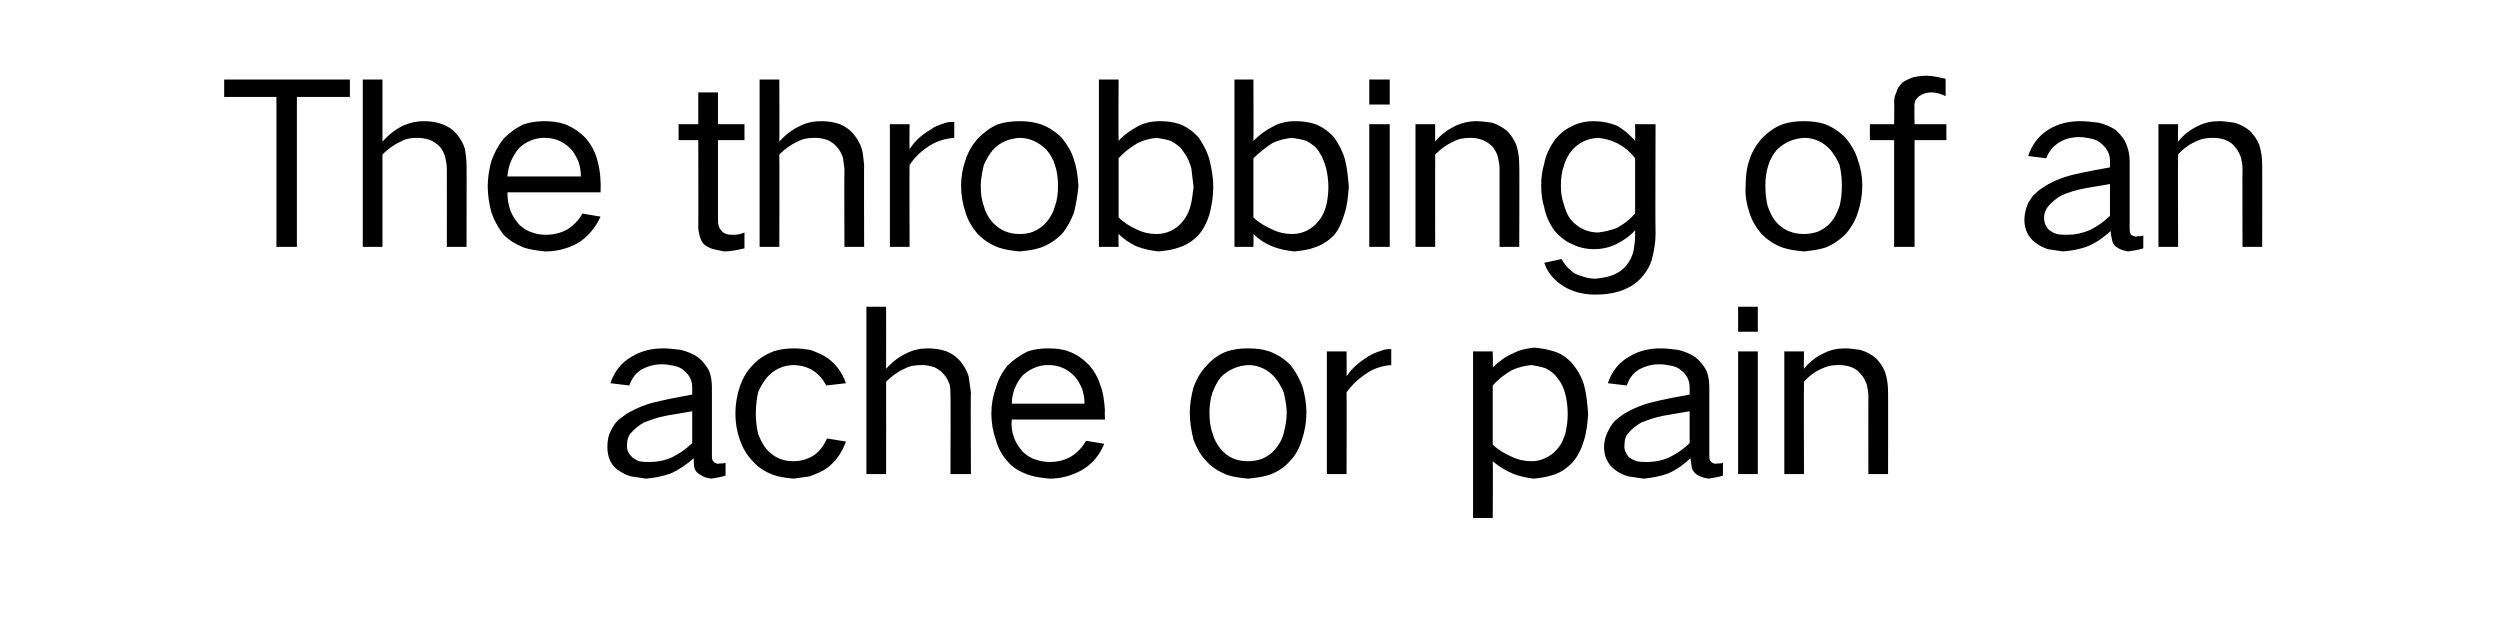
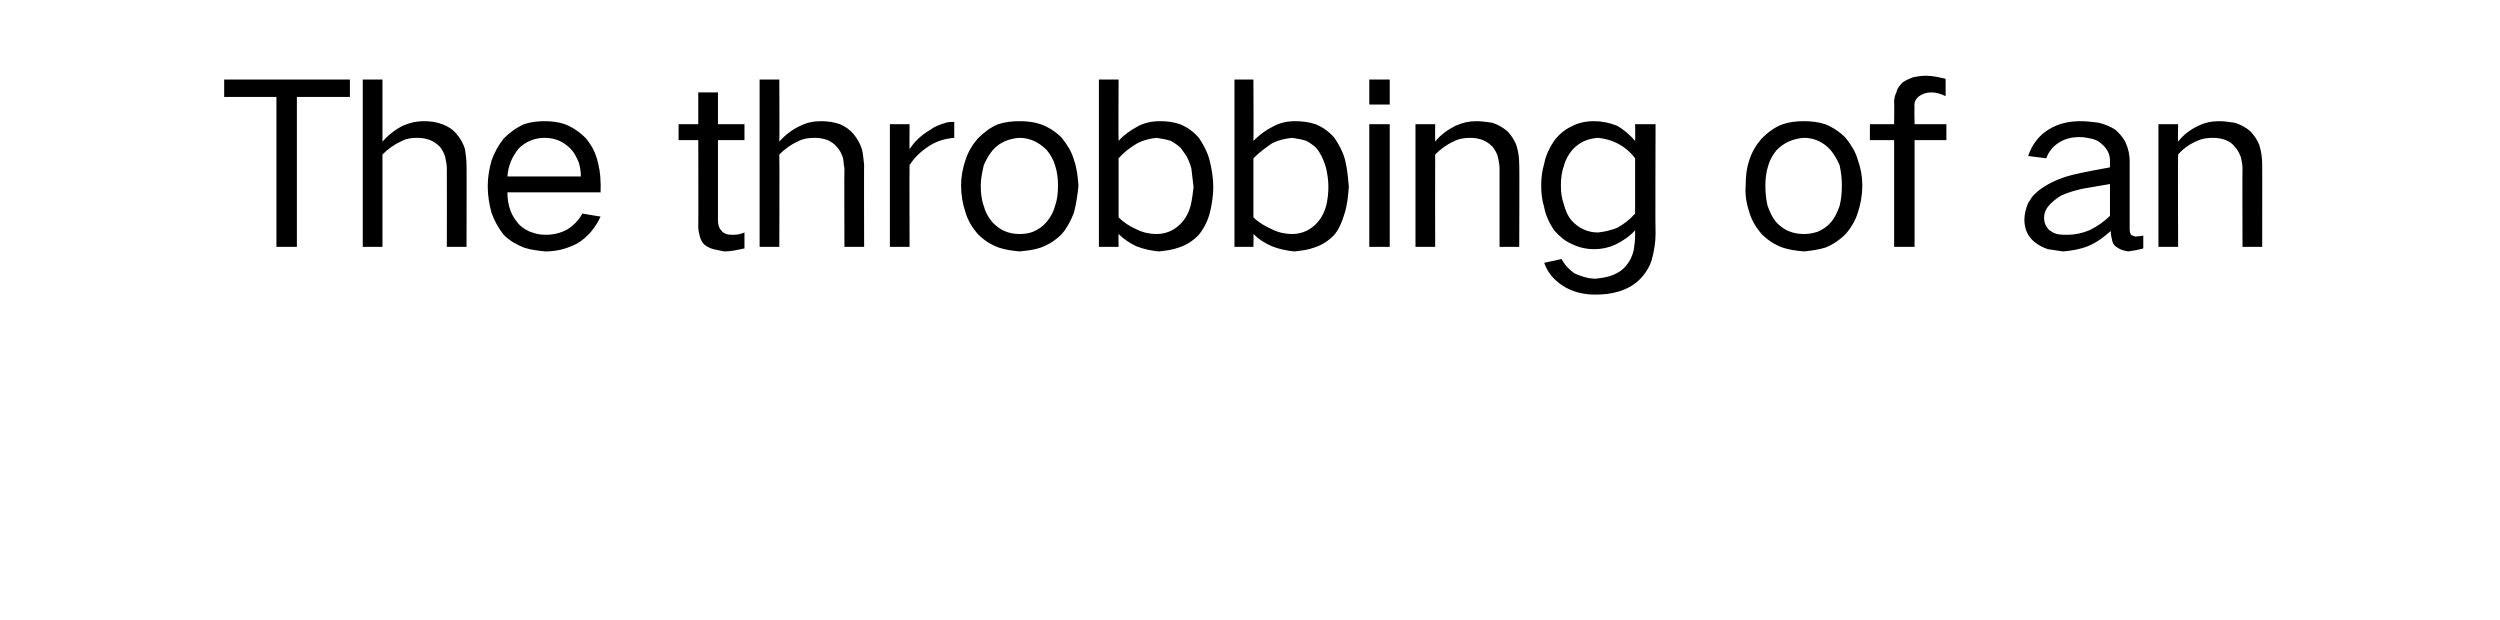
<svg xmlns="http://www.w3.org/2000/svg" version="1.1" width="330.1px" height="81.9px" viewBox="0 -6 330.1 81.9" style="top:-6px">
  <desc>The throbbing of an ache or pain</desc>
  <defs />
  <g id="Polygon40087">
-     <path d="M 80.7 50.8 C 80.3 51.5 80.2 52.3 80.2 53 C 80.2 54.3 80.6 55.3 81.5 56 C 82.1 56.4 82.6 56.7 83.3 56.9 C 83.9 57 84.6 57.1 85.3 57.2 C 86.4 57.1 87.5 56.9 88.6 56.5 C 89.7 56 90.7 55.3 91.6 54.5 C 91.6 54.9 91.6 55.4 91.7 55.8 C 91.8 56.2 92.1 56.5 92.5 56.7 C 92.9 57 93.3 57.1 93.9 57.2 C 94.5 57.1 95.2 57 95.8 56.8 C 95.8 56.8 95.8 55.1 95.8 55.1 C 95.6 55.2 95.3 55.2 95 55.2 C 94.8 55.3 94.6 55.2 94.4 55.1 C 94.3 55.1 94.2 54.9 94.1 54.8 C 94 54.6 94 54.4 94 54.2 C 94 54.2 94 45.2 94 45.2 C 94 44.4 93.9 43.6 93.6 42.9 C 93.2 42.2 92.8 41.7 92.2 41.2 C 91.5 40.7 90.7 40.4 89.9 40.2 C 89.1 40.1 88.3 40 87.6 40 C 86.1 40 84.7 40.3 83.4 41.1 C 82 41.9 81.1 43.1 80.6 44.6 C 80.6 44.6 83.1 44.9 83.1 44.9 C 83.4 44 83.9 43.3 84.7 42.8 C 85.6 42.3 86.5 42.1 87.4 42.1 C 88 42.1 88.5 42.2 89 42.3 C 89.5 42.4 90 42.6 90.4 43 C 91.1 43.6 91.4 44.3 91.4 45.2 C 91.4 45.2 91.4 46.1 91.4 46.1 C 89.8 46.4 88.1 46.7 86.5 47.1 C 85.2 47.4 84 47.9 82.8 48.6 C 82.4 48.9 81.9 49.2 81.5 49.6 C 81.2 49.9 80.9 50.4 80.7 50.8 C 80.7 50.8 80.7 50.8 80.7 50.8 Z M 83.5 54.4 C 83 53.9 82.7 53.4 82.8 52.7 C 82.8 52.2 82.9 51.7 83.2 51.3 C 83.7 50.7 84.3 50.2 85 49.8 C 86 49.4 86.9 49.1 87.9 48.9 C 89.1 48.7 90.3 48.5 91.4 48.3 C 91.4 48.3 91.4 52.5 91.4 52.5 C 90.6 53.3 89.7 53.9 88.7 54.4 C 87.8 54.8 86.8 55 85.8 55 C 85.3 55 84.9 55 84.4 54.9 C 84.1 54.8 83.8 54.6 83.5 54.4 C 83.5 54.4 83.5 54.4 83.5 54.4 Z M 97.7 45 C 97.3 46.2 97.1 47.4 97.1 48.6 C 97.1 49.8 97.3 51 97.7 52.1 C 98.1 53.2 98.6 54.1 99.4 54.9 C 100.1 55.7 101 56.3 102.1 56.7 C 102.9 57 103.8 57.1 104.8 57.2 C 105.5 57.1 106.2 57 106.9 56.9 C 107.7 56.6 108.5 56.3 109.2 55.8 C 110.4 54.9 111.2 53.7 111.7 52.3 C 111.7 52.3 109.2 51.9 109.2 51.9 C 108.8 52.8 108.3 53.5 107.5 54.1 C 106.7 54.6 105.8 54.9 104.8 54.9 C 103.3 54.9 102.2 54.4 101.2 53.3 C 100.7 52.7 100.4 52 100.1 51.3 C 99.9 50.4 99.8 49.5 99.8 48.6 C 99.8 47.7 99.9 46.7 100.1 45.8 C 100.4 45.1 100.8 44.4 101.3 43.8 C 102.2 42.8 103.4 42.2 104.9 42.2 C 106.8 42.3 108.2 43.2 109.1 44.9 C 109.1 44.9 111.7 44.6 111.7 44.6 C 111.2 43.2 110.4 42.1 109.3 41.3 C 108.6 40.8 107.8 40.5 107 40.2 C 106.3 40.1 105.6 40 104.9 40 C 103.9 40 103 40.1 102.1 40.4 C 101.1 40.8 100.1 41.4 99.4 42.2 C 98.6 43 98.1 43.9 97.7 45 C 97.7 45 97.7 45 97.7 45 Z M 114.4 34.5 L 114.4 56.6 L 117 56.6 C 117 56.6 117.02 44.43 117 44.4 C 117.7 43.7 118.5 43.1 119.4 42.7 C 120.1 42.3 120.9 42.2 121.7 42.2 C 122.3 42.2 122.8 42.3 123.4 42.5 C 123.8 42.7 124.3 43 124.6 43.4 C 125 43.8 125.2 44.3 125.4 44.8 C 125.5 45.3 125.5 45.8 125.5 46.2 C 125.54 46.23 125.5 56.6 125.5 56.6 L 128.2 56.6 C 128.2 56.6 128.15 45.75 128.2 45.8 C 128.1 45.1 128 44.4 127.9 43.7 C 127.7 43 127.3 42.3 126.8 41.7 C 126.3 41.1 125.7 40.7 125 40.4 C 124.2 40.1 123.3 40 122.5 40 C 121.5 40 120.6 40.2 119.8 40.6 C 118.7 41.1 117.8 41.8 117 42.7 C 117.02 42.69 117 34.5 117 34.5 L 114.4 34.5 Z M 131.5 45.2 C 131.1 46.3 130.9 47.4 130.9 48.6 C 130.9 49.8 131.1 51 131.5 52.1 C 131.8 53.2 132.3 54.1 133.1 55 C 133.8 55.8 134.7 56.3 135.8 56.7 C 136.7 57 137.6 57.1 138.6 57.2 C 140.1 57.2 141.5 56.8 142.8 56.1 C 144.2 55.3 145.2 54.1 145.8 52.6 C 145.8 52.6 143.4 52.2 143.4 52.2 C 142.9 53.1 142.2 53.8 141.4 54.3 C 140.5 54.8 139.6 55 138.6 55 C 138 55 137.4 54.9 136.8 54.7 C 136.1 54.5 135.5 54.1 135 53.6 C 134.5 53 134.1 52.4 133.9 51.8 C 133.6 51 133.5 50.2 133.6 49.4 C 133.55 49.38 145.9 49.4 145.9 49.4 C 145.9 49.4 145.85 48.15 145.9 48.2 C 145.8 47 145.7 45.9 145.3 44.9 C 145 43.9 144.5 43 143.8 42.2 C 143 41.4 142.2 40.8 141.1 40.4 C 140.3 40.1 139.4 40 138.4 40 C 137.5 40 136.6 40.1 135.7 40.4 C 134.7 40.9 133.8 41.5 133 42.3 C 132.3 43.2 131.8 44.1 131.5 45.2 C 131.5 45.2 131.5 45.2 131.5 45.2 Z M 133.6 47.3 C 133.6 45.9 134.1 44.7 135 43.6 C 136 42.7 137.1 42.2 138.4 42.2 C 139.8 42.2 140.9 42.7 141.8 43.6 C 142.3 44.1 142.6 44.7 142.9 45.4 C 143.1 46 143.2 46.7 143.2 47.3 C 143.2 47.3 133.6 47.3 133.6 47.3 Z M 157.6 45.1 C 157.3 46.2 157.1 47.4 157.1 48.5 C 157.1 49.7 157.3 50.9 157.6 52.1 C 158 53.1 158.5 54.1 159.3 54.9 C 160 55.7 161 56.3 162 56.7 C 162.9 57 163.8 57.1 164.8 57.2 C 165.7 57.1 166.7 57 167.6 56.7 C 168.7 56.3 169.6 55.7 170.3 54.9 C 171.1 54.1 171.6 53.1 171.9 52.1 C 172.3 50.9 172.5 49.7 172.5 48.5 C 172.5 47.3 172.3 46.2 172 45.1 C 171.6 44 171.1 43.1 170.4 42.2 C 169.6 41.4 168.7 40.8 167.6 40.4 C 166.7 40.1 165.8 40 164.8 40 C 163.8 40 162.9 40.1 162 40.4 C 160.9 40.8 160 41.5 159.3 42.3 C 158.5 43.1 158 44.1 157.6 45.1 C 157.6 45.1 157.6 45.1 157.6 45.1 Z M 160.1 51.2 C 159.8 50.4 159.7 49.5 159.7 48.5 C 159.7 47.6 159.8 46.7 160.1 45.8 C 160.4 45.1 160.7 44.4 161.2 43.8 C 162.2 42.8 163.4 42.3 164.8 42.2 C 166.2 42.2 167.4 42.8 168.3 43.8 C 168.8 44.4 169.2 45.1 169.5 45.8 C 169.7 46.7 169.9 47.6 169.9 48.5 C 169.9 49.5 169.7 50.4 169.5 51.2 C 169.3 52 168.9 52.7 168.4 53.3 C 167.9 53.9 167.3 54.3 166.6 54.6 C 166 54.8 165.4 54.9 164.8 54.9 C 163.3 54.9 162.1 54.4 161.2 53.3 C 160.7 52.7 160.3 52 160.1 51.2 C 160.1 51.2 160.1 51.2 160.1 51.2 Z M 175.2 40.4 L 175.2 56.6 L 177.8 56.6 C 177.8 56.6 177.83 45.78 177.8 45.8 C 178.6 44.7 179.5 43.9 180.6 43.2 C 181.5 42.6 182.6 42.3 183.7 42.2 C 183.7 42.2 183.7 40.1 183.7 40.1 C 183.3 40.1 182.8 40.1 182.4 40.3 C 181.8 40.5 181.2 40.7 180.6 41.1 C 179.5 41.8 178.5 42.6 177.8 43.7 C 177.83 43.71 177.8 40.4 177.8 40.4 L 175.2 40.4 Z M 194.5 40.4 L 194.5 62.4 L 197.1 62.4 C 197.1 62.4 197.15 54.9 197.1 54.9 C 197.9 55.6 198.9 56.2 199.9 56.6 C 200.7 56.9 201.6 57.1 202.5 57.2 C 203.4 57.1 204.2 57 205.1 56.7 C 206.1 56.4 206.9 55.8 207.6 55.1 C 208.3 54.3 208.8 53.3 209.1 52.3 C 209.5 51.1 209.6 49.9 209.7 48.7 C 209.6 47.4 209.5 46.2 209.2 45 C 208.9 43.9 208.4 43 207.7 42.1 C 207 41.3 206.2 40.7 205.2 40.4 C 204.3 40.1 203.5 40 202.6 39.9 C 201.6 40 200.6 40.2 199.7 40.7 C 198.7 41.1 197.9 41.8 197.1 42.5 C 197.15 42.54 197.1 40.4 197.1 40.4 L 194.5 40.4 Z M 199.6 42.9 C 200.4 42.5 201.3 42.3 202.2 42.2 C 202.8 42.3 203.4 42.4 204 42.6 C 204.7 42.9 205.3 43.4 205.7 44 C 206.2 44.6 206.5 45.3 206.7 46.1 C 206.9 46.9 207 47.8 207 48.7 C 207 49.5 206.9 50.3 206.7 51.2 C 206.5 51.9 206.2 52.6 205.7 53.2 C 205.2 53.8 204.7 54.2 204 54.5 C 203.4 54.8 202.8 54.9 202.2 54.9 C 201.3 54.9 200.4 54.7 199.6 54.3 C 198.7 53.9 197.8 53.4 197.1 52.7 C 197.1 52.7 197.1 44.9 197.1 44.9 C 197.8 44.1 198.7 43.4 199.6 42.9 C 199.6 42.9 199.6 42.9 199.6 42.9 Z M 212.4 50.8 C 212 51.5 211.8 52.3 211.8 53 C 211.8 54.3 212.3 55.3 213.2 56 C 213.7 56.4 214.3 56.7 215 56.9 C 215.6 57 216.3 57.1 217 57.2 C 218.1 57.1 219.2 56.9 220.3 56.5 C 221.4 56 222.4 55.3 223.2 54.5 C 223.3 54.9 223.3 55.4 223.4 55.8 C 223.5 56.2 223.8 56.5 224.1 56.7 C 224.6 57 225 57.1 225.6 57.2 C 226.2 57.1 226.9 57 227.5 56.8 C 227.5 56.8 227.5 55.1 227.5 55.1 C 227.3 55.2 227 55.2 226.7 55.2 C 226.5 55.3 226.3 55.2 226.1 55.1 C 226 55.1 225.9 54.9 225.8 54.8 C 225.7 54.6 225.7 54.4 225.7 54.2 C 225.7 54.2 225.7 45.2 225.7 45.2 C 225.7 44.4 225.6 43.6 225.3 42.9 C 224.9 42.2 224.5 41.7 223.9 41.2 C 223.2 40.7 222.4 40.4 221.6 40.2 C 220.8 40.1 220 40 219.3 40 C 217.8 40 216.4 40.3 215.1 41.1 C 213.7 41.9 212.8 43.1 212.3 44.6 C 212.3 44.6 214.8 44.9 214.8 44.9 C 215.1 44 215.6 43.3 216.4 42.8 C 217.3 42.3 218.2 42.1 219.1 42.1 C 219.7 42.1 220.2 42.2 220.7 42.3 C 221.2 42.4 221.7 42.6 222.1 43 C 222.8 43.6 223.1 44.3 223.1 45.2 C 223.1 45.2 223.1 46.1 223.1 46.1 C 221.4 46.4 219.8 46.7 218.2 47.1 C 216.9 47.4 215.7 47.9 214.5 48.6 C 214.1 48.9 213.6 49.2 213.2 49.6 C 212.9 49.9 212.6 50.4 212.4 50.8 C 212.4 50.8 212.4 50.8 212.4 50.8 Z M 215.1 54.4 C 214.7 53.9 214.4 53.4 214.5 52.7 C 214.5 52.2 214.6 51.7 214.9 51.3 C 215.4 50.7 216 50.2 216.7 49.8 C 217.7 49.4 218.6 49.1 219.6 48.9 C 220.8 48.7 221.9 48.5 223.1 48.3 C 223.1 48.3 223.1 52.5 223.1 52.5 C 222.3 53.3 221.4 53.9 220.4 54.4 C 219.5 54.8 218.5 55 217.5 55 C 217 55 216.6 55 216.1 54.9 C 215.8 54.8 215.4 54.6 215.1 54.4 C 215.1 54.4 215.1 54.4 215.1 54.4 Z M 229.5 40.4 L 229.5 56.6 L 232.1 56.6 L 232.1 40.4 L 229.5 40.4 Z M 229.5 34.5 L 229.5 37.8 L 232.1 37.8 L 232.1 34.5 L 229.5 34.5 Z M 235.6 40.4 L 235.6 56.6 L 238.2 56.6 C 238.2 56.6 238.16 44.43 238.2 44.4 C 238.8 43.7 239.6 43.1 240.5 42.7 C 241.3 42.3 242 42.2 242.8 42.2 C 243.4 42.2 244 42.3 244.5 42.5 C 245 42.7 245.4 43 245.7 43.4 C 246.1 43.8 246.3 44.3 246.5 44.8 C 246.6 45.3 246.7 45.8 246.7 46.2 C 246.68 46.23 246.7 56.6 246.7 56.6 L 249.3 56.6 C 249.3 56.6 249.32 45.75 249.3 45.8 C 249.3 44.9 249.2 44 248.9 43.1 C 248.6 42.4 248.2 41.8 247.7 41.3 C 247.1 40.8 246.4 40.4 245.6 40.2 C 244.9 40.1 244.3 40 243.6 40 C 242.6 40 241.7 40.2 240.9 40.6 C 239.8 41.1 238.9 41.8 238.2 42.7 C 238.16 42.69 238.2 40.4 238.2 40.4 L 235.6 40.4 Z " stroke="none" fill="#000000" />
-   </g>
+     </g>
  <g id="Polygon40086">
    <path d="M 29.6 4.5 L 29.6 6.8 L 36.5 6.8 L 36.5 26.6 L 39.2 26.6 L 39.2 6.8 L 46.2 6.8 L 46.2 4.5 L 29.6 4.5 Z M 47.9 4.5 L 47.9 26.6 L 50.5 26.6 C 50.5 26.6 50.5 14.43 50.5 14.4 C 51.2 13.7 52 13.1 52.9 12.7 C 53.6 12.3 54.3 12.2 55.1 12.2 C 55.7 12.2 56.3 12.3 56.8 12.5 C 57.3 12.7 57.7 13 58.1 13.4 C 58.4 13.8 58.7 14.3 58.8 14.8 C 58.9 15.3 59 15.8 59 16.2 C 59.02 16.23 59 26.6 59 26.6 L 61.6 26.6 C 61.6 26.6 61.63 15.75 61.6 15.8 C 61.6 15.1 61.5 14.4 61.4 13.7 C 61.2 13 60.8 12.3 60.3 11.7 C 59.8 11.1 59.2 10.7 58.4 10.4 C 57.6 10.1 56.8 10 55.9 10 C 55 10 54.1 10.2 53.2 10.6 C 52.2 11.1 51.3 11.8 50.5 12.7 C 50.5 12.69 50.5 4.5 50.5 4.5 L 47.9 4.5 Z M 64.9 15.2 C 64.6 16.3 64.4 17.4 64.4 18.6 C 64.4 19.8 64.6 21 64.9 22.1 C 65.3 23.2 65.8 24.1 66.5 25 C 67.3 25.8 68.2 26.3 69.2 26.7 C 70.1 27 71.1 27.1 72 27.2 C 73.6 27.2 75 26.8 76.3 26.1 C 77.6 25.3 78.6 24.1 79.3 22.6 C 79.3 22.6 76.9 22.2 76.9 22.2 C 76.4 23.1 75.7 23.8 74.9 24.3 C 74 24.8 73 25 72.1 25 C 71.4 25 70.8 24.9 70.3 24.7 C 69.6 24.5 69 24.1 68.5 23.6 C 68 23 67.6 22.4 67.4 21.8 C 67.1 21 67 20.2 67 19.4 C 67.03 19.38 79.3 19.4 79.3 19.4 C 79.3 19.4 79.33 18.15 79.3 18.2 C 79.3 17 79.1 15.9 78.8 14.9 C 78.5 13.9 78 13 77.3 12.2 C 76.5 11.4 75.6 10.8 74.6 10.4 C 73.7 10.1 72.8 10 71.9 10 C 71 10 70.1 10.1 69.2 10.4 C 68.1 10.9 67.3 11.5 66.5 12.3 C 65.8 13.2 65.3 14.1 64.9 15.2 C 64.9 15.2 64.9 15.2 64.9 15.2 Z M 67 17.3 C 67.1 15.9 67.6 14.7 68.5 13.6 C 69.4 12.7 70.6 12.2 71.9 12.2 C 73.3 12.2 74.4 12.7 75.3 13.6 C 75.8 14.1 76.1 14.7 76.4 15.4 C 76.6 16 76.7 16.7 76.7 17.3 C 76.7 17.3 67 17.3 67 17.3 Z M 89.6 10.4 L 89.6 12.5 L 92.2 12.5 C 92.2 12.5 92.23 23.97 92.2 24 C 92.2 24.4 92.3 24.8 92.4 25.2 C 92.5 25.6 92.7 26 93 26.3 C 93.4 26.6 93.8 26.8 94.2 26.9 C 94.7 27 95.1 27.1 95.6 27.2 C 96.5 27.2 97.4 27 98.3 26.8 C 98.3 26.8 98.3 24.7 98.3 24.7 C 97.8 24.9 97.4 25 96.9 25 C 96.5 25 96.2 25 95.9 24.9 C 95.7 24.8 95.4 24.7 95.3 24.5 C 94.9 24.1 94.8 23.6 94.8 23.1 C 94.81 23.1 94.8 12.5 94.8 12.5 L 98.3 12.5 L 98.3 10.4 L 94.8 10.4 L 94.8 6.2 L 92.2 6.2 L 92.2 10.4 L 89.6 10.4 Z M 100.3 4.5 L 100.3 26.6 L 102.9 26.6 C 102.9 26.6 102.94 14.43 102.9 14.4 C 103.6 13.7 104.4 13.1 105.3 12.7 C 106 12.3 106.8 12.2 107.6 12.2 C 108.2 12.2 108.7 12.3 109.3 12.5 C 109.7 12.7 110.2 13 110.5 13.4 C 110.9 13.8 111.1 14.3 111.3 14.8 C 111.4 15.3 111.4 15.8 111.5 16.2 C 111.46 16.23 111.5 26.6 111.5 26.6 L 114.1 26.6 C 114.1 26.6 114.07 15.75 114.1 15.8 C 114 15.1 114 14.4 113.8 13.7 C 113.6 13 113.2 12.3 112.7 11.7 C 112.2 11.1 111.6 10.7 110.9 10.4 C 110.1 10.1 109.2 10 108.4 10 C 107.4 10 106.5 10.2 105.7 10.6 C 104.6 11.1 103.7 11.8 102.9 12.7 C 102.94 12.69 102.9 4.5 102.9 4.5 L 100.3 4.5 Z M 117.5 10.4 L 117.5 26.6 L 120.1 26.6 C 120.1 26.6 120.07 15.78 120.1 15.8 C 120.8 14.7 121.7 13.9 122.8 13.2 C 123.8 12.6 124.8 12.3 126 12.2 C 126 12.2 126 10.1 126 10.1 C 125.5 10.1 125.1 10.1 124.6 10.3 C 124 10.5 123.4 10.7 122.9 11.1 C 121.7 11.8 120.8 12.6 120.1 13.7 C 120.07 13.71 120.1 10.4 120.1 10.4 L 117.5 10.4 Z M 127.5 15.1 C 127.1 16.2 126.9 17.4 126.9 18.5 C 126.9 19.7 127.1 20.9 127.5 22.1 C 127.8 23.1 128.4 24.1 129.1 24.9 C 129.9 25.7 130.8 26.3 131.9 26.7 C 132.8 27 133.7 27.1 134.6 27.2 C 135.6 27.1 136.5 27 137.4 26.7 C 138.5 26.3 139.4 25.7 140.2 24.9 C 140.9 24.1 141.4 23.1 141.8 22.1 C 142.1 20.9 142.3 19.7 142.4 18.5 C 142.3 17.3 142.2 16.2 141.8 15.1 C 141.5 14 140.9 13.1 140.2 12.2 C 139.4 11.4 138.5 10.8 137.4 10.4 C 136.5 10.1 135.6 10 134.6 10 C 133.7 10 132.7 10.1 131.8 10.4 C 130.8 10.8 129.9 11.5 129.1 12.3 C 128.4 13.1 127.8 14.1 127.5 15.1 C 127.5 15.1 127.5 15.1 127.5 15.1 Z M 129.9 21.2 C 129.6 20.4 129.5 19.5 129.5 18.5 C 129.5 17.6 129.7 16.7 129.9 15.8 C 130.2 15.1 130.6 14.4 131.1 13.8 C 132 12.8 133.2 12.3 134.6 12.2 C 136 12.2 137.2 12.8 138.2 13.8 C 138.7 14.4 139.1 15.1 139.3 15.8 C 139.6 16.7 139.7 17.6 139.7 18.5 C 139.7 19.5 139.6 20.4 139.3 21.2 C 139.1 22 138.7 22.7 138.2 23.3 C 137.7 23.9 137.1 24.3 136.4 24.6 C 135.9 24.8 135.3 24.9 134.6 24.9 C 133.2 24.9 132 24.4 131 23.3 C 130.5 22.7 130.1 22 129.9 21.2 C 129.9 21.2 129.9 21.2 129.9 21.2 Z M 145.1 4.5 L 145.1 26.6 L 147.7 26.6 C 147.7 26.6 147.66 24.93 147.7 24.9 C 148.4 25.6 149.2 26.1 150 26.5 C 151 26.9 152 27.1 153 27.2 C 153.9 27.1 154.8 27 155.6 26.7 C 156.6 26.4 157.5 25.8 158.2 25.1 C 158.9 24.3 159.4 23.3 159.7 22.3 C 160 21.1 160.2 19.9 160.2 18.7 C 160.2 17.5 160 16.3 159.7 15.1 C 159.4 14 158.9 13.1 158.3 12.2 C 157.6 11.4 156.8 10.8 155.8 10.4 C 154.9 10.1 154.1 10 153.2 10 C 152.1 10 151.1 10.2 150.2 10.7 C 149.3 11.2 148.4 11.8 147.7 12.6 C 147.66 12.6 147.7 4.5 147.7 4.5 L 145.1 4.5 Z M 150.2 12.9 C 151 12.5 151.8 12.3 152.7 12.2 C 153.3 12.3 154 12.4 154.6 12.6 C 155.3 13 155.9 13.4 156.3 14.1 C 156.8 14.7 157.1 15.5 157.3 16.2 C 157.4 17.1 157.5 17.9 157.6 18.7 C 157.5 19.5 157.4 20.4 157.2 21.2 C 157 21.9 156.7 22.6 156.2 23.2 C 155.3 24.3 154.1 24.9 152.7 24.9 C 151.8 24.9 150.9 24.7 150.1 24.3 C 149.2 23.9 148.4 23.4 147.7 22.7 C 147.7 22.7 147.7 14.9 147.7 14.9 C 148.4 14.1 149.2 13.5 150.2 12.9 C 150.2 12.9 150.2 12.9 150.2 12.9 Z M 163 4.5 L 163 26.6 L 165.5 26.6 C 165.5 26.6 165.54 24.93 165.5 24.9 C 166.2 25.6 167 26.1 167.9 26.5 C 168.9 26.9 169.9 27.1 170.9 27.2 C 171.8 27.1 172.7 27 173.5 26.7 C 174.5 26.4 175.4 25.8 176.1 25.1 C 176.8 24.3 177.2 23.3 177.5 22.3 C 177.9 21.1 178 19.9 178.1 18.7 C 178 17.5 177.9 16.3 177.6 15.1 C 177.3 14 176.8 13.1 176.2 12.2 C 175.5 11.4 174.7 10.8 173.7 10.4 C 172.8 10.1 171.9 10 171 10 C 170 10 169 10.2 168.1 10.7 C 167.1 11.2 166.3 11.8 165.5 12.6 C 165.54 12.6 165.5 4.5 165.5 4.5 L 163 4.5 Z M 168 12.9 C 168.8 12.5 169.7 12.3 170.6 12.2 C 171.2 12.3 171.9 12.4 172.5 12.6 C 173.2 13 173.8 13.4 174.2 14.1 C 174.6 14.7 174.9 15.5 175.1 16.2 C 175.3 17.1 175.4 17.9 175.4 18.7 C 175.4 19.5 175.3 20.4 175.1 21.2 C 174.9 21.9 174.6 22.6 174.1 23.2 C 173.2 24.3 172 24.9 170.6 24.9 C 169.7 24.9 168.8 24.7 168 24.3 C 167.1 23.9 166.2 23.4 165.5 22.7 C 165.5 22.7 165.5 14.9 165.5 14.9 C 166.3 14.1 167.1 13.5 168 12.9 C 168 12.9 168 12.9 168 12.9 Z M 180.8 10.4 L 180.8 26.6 L 183.5 26.6 L 183.5 10.4 L 180.8 10.4 Z M 180.8 4.5 L 180.8 7.8 L 183.5 7.8 L 183.5 4.5 L 180.8 4.5 Z M 186.9 10.4 L 186.9 26.6 L 189.5 26.6 C 189.5 26.6 189.48 14.43 189.5 14.4 C 190.2 13.7 191 13.1 191.9 12.7 C 192.6 12.3 193.4 12.2 194.2 12.2 C 194.7 12.2 195.3 12.3 195.8 12.5 C 196.3 12.7 196.7 13 197.1 13.4 C 197.4 13.8 197.7 14.3 197.8 14.8 C 197.9 15.3 198 15.8 198 16.2 C 198 16.23 198 26.6 198 26.6 L 200.6 26.6 C 200.6 26.6 200.64 15.75 200.6 15.8 C 200.6 14.9 200.5 14 200.2 13.1 C 199.9 12.4 199.5 11.8 199 11.3 C 198.4 10.8 197.7 10.4 197 10.2 C 196.3 10.1 195.6 10 194.9 10 C 194 10 193.1 10.2 192.2 10.6 C 191.2 11.1 190.2 11.8 189.5 12.7 C 189.48 12.69 189.5 10.4 189.5 10.4 L 186.9 10.4 Z M 203.9 15.6 C 203.6 16.6 203.5 17.5 203.5 18.5 C 203.5 19.5 203.6 20.4 203.9 21.4 C 204.1 22.5 204.6 23.5 205.2 24.4 C 205.9 25.2 206.6 25.8 207.5 26.2 C 208.5 26.7 209.5 26.9 210.5 26.9 C 211.5 26.9 212.4 26.7 213.3 26.3 C 214.3 25.8 215.2 25.2 215.9 24.4 C 215.9 24.4 215.9 25.1 215.9 25.1 C 215.9 25.8 215.8 26.5 215.7 27.1 C 215.5 27.9 215.2 28.5 214.7 29.1 C 214.2 29.7 213.7 30 213 30.3 C 212.3 30.6 211.5 30.7 210.7 30.8 C 209.7 30.8 208.8 30.5 207.9 30.1 C 207.2 29.6 206.6 29 206.2 28.2 C 206.2 28.2 203.9 28.7 203.9 28.7 C 204.3 29.9 205.1 30.9 206.3 31.7 C 206.9 32.1 207.6 32.4 208.3 32.6 C 209.1 32.8 209.8 32.9 210.6 32.9 C 211.7 32.9 212.7 32.8 213.7 32.5 C 214.7 32.2 215.7 31.7 216.5 30.9 C 217.2 30.2 217.8 29.3 218.1 28.3 C 218.4 27.2 218.6 26 218.6 24.9 C 218.55 24.87 218.6 10.4 218.6 10.4 L 215.9 10.4 C 215.9 10.4 215.94 12.57 215.9 12.6 C 215.2 11.8 214.4 11.1 213.5 10.6 C 212.5 10.2 211.5 10 210.5 10 C 209.4 10 208.4 10.2 207.5 10.7 C 206.6 11.1 205.8 11.8 205.2 12.6 C 204.6 13.5 204.1 14.5 203.9 15.6 C 203.9 15.6 203.9 15.6 203.9 15.6 Z M 213.5 24.1 C 212.7 24.4 211.9 24.6 211 24.7 C 209.6 24.7 208.4 24.1 207.5 23.1 C 207 22.5 206.7 21.8 206.5 21 C 206.2 20.2 206.1 19.4 206.1 18.5 C 206.1 17.6 206.2 16.7 206.5 15.9 C 206.7 15.1 207.1 14.4 207.6 13.8 C 208.5 12.8 209.6 12.3 211 12.2 C 211.9 12.3 212.7 12.5 213.5 12.9 C 214.5 13.4 215.3 14.1 215.9 14.9 C 215.9 14.9 215.9 22.2 215.9 22.2 C 215.2 23 214.4 23.6 213.5 24.1 C 213.5 24.1 213.5 24.1 213.5 24.1 Z M 231 15.1 C 230.6 16.2 230.5 17.4 230.5 18.5 C 230.4 19.7 230.6 20.9 231 22.1 C 231.3 23.1 231.9 24.1 232.6 24.9 C 233.4 25.7 234.3 26.3 235.4 26.7 C 236.3 27 237.2 27.1 238.2 27.2 C 239.1 27.1 240 27 241 26.7 C 242 26.3 242.9 25.7 243.7 24.9 C 244.4 24.1 245 23.1 245.3 22.1 C 245.7 20.9 245.9 19.7 245.9 18.5 C 245.9 17.3 245.7 16.2 245.3 15.1 C 245 14 244.4 13.1 243.7 12.2 C 242.9 11.4 242 10.8 241 10.4 C 240.1 10.1 239.1 10 238.2 10 C 237.2 10 236.3 10.1 235.4 10.4 C 234.3 10.8 233.4 11.5 232.6 12.3 C 231.9 13.1 231.3 14.1 231 15.1 C 231 15.1 231 15.1 231 15.1 Z M 233.4 21.2 C 233.2 20.4 233.1 19.5 233.1 18.5 C 233.1 17.6 233.2 16.7 233.5 15.8 C 233.7 15.1 234.1 14.4 234.6 13.8 C 235.6 12.8 236.8 12.3 238.2 12.2 C 239.6 12.2 240.8 12.8 241.7 13.8 C 242.2 14.4 242.6 15.1 242.9 15.8 C 243.1 16.7 243.2 17.6 243.2 18.5 C 243.2 19.5 243.1 20.4 242.9 21.2 C 242.6 22 242.3 22.7 241.8 23.3 C 241.3 23.9 240.7 24.3 240 24.6 C 239.4 24.8 238.8 24.9 238.2 24.9 C 236.7 24.9 235.5 24.4 234.5 23.3 C 234 22.7 233.7 22 233.4 21.2 C 233.4 21.2 233.4 21.2 233.4 21.2 Z M 246.9 10.4 L 246.9 12.5 L 250.1 12.5 L 250.1 26.6 L 252.8 26.6 L 252.8 12.5 L 257 12.5 L 257 10.4 L 252.8 10.4 C 252.8 10.4 252.75 8.16 252.8 8.2 C 252.7 7.6 252.9 7.1 253.4 6.7 C 253.8 6.4 254.4 6.2 255 6.2 C 255.7 6.2 256.3 6.4 256.9 6.7 C 256.9 6.7 256.9 4.4 256.9 4.4 C 256 4.2 255.2 4 254.3 4 C 253.7 4 253.1 4.1 252.6 4.2 C 252.1 4.4 251.6 4.6 251.2 4.9 C 250.8 5.3 250.5 5.7 250.4 6.2 C 250.2 6.6 250.1 7 250.1 7.5 C 250.14 7.5 250.1 10.4 250.1 10.4 L 246.9 10.4 Z M 267.8 20.8 C 267.5 21.5 267.3 22.3 267.3 23 C 267.3 24.3 267.8 25.3 268.7 26 C 269.2 26.4 269.8 26.7 270.4 26.9 C 271.1 27 271.7 27.1 272.4 27.2 C 273.6 27.1 274.7 26.9 275.7 26.5 C 276.9 26 277.8 25.3 278.7 24.5 C 278.7 24.9 278.8 25.4 278.9 25.8 C 279 26.2 279.2 26.5 279.6 26.7 C 280 27 280.5 27.1 281 27.2 C 281.7 27.1 282.3 27 283 26.8 C 283 26.8 283 25.1 283 25.1 C 282.7 25.2 282.4 25.2 282.2 25.2 C 282 25.3 281.8 25.2 281.6 25.1 C 281.4 25.1 281.3 24.9 281.3 24.8 C 281.2 24.6 281.2 24.4 281.2 24.2 C 281.2 24.2 281.2 15.2 281.2 15.2 C 281.2 14.4 281 13.6 280.7 12.9 C 280.4 12.2 279.9 11.7 279.4 11.2 C 278.7 10.7 277.9 10.4 277.1 10.2 C 276.3 10.1 275.5 10 274.7 10 C 273.2 10 271.8 10.3 270.5 11.1 C 269.2 11.9 268.3 13.1 267.8 14.6 C 267.8 14.6 270.2 14.9 270.2 14.9 C 270.5 14 271.1 13.3 271.9 12.8 C 272.7 12.3 273.6 12.1 274.6 12.1 C 275.1 12.1 275.6 12.2 276.1 12.3 C 276.6 12.4 277.1 12.6 277.5 13 C 278.2 13.6 278.6 14.3 278.6 15.2 C 278.6 15.2 278.6 16.1 278.6 16.1 C 276.9 16.4 275.3 16.7 273.6 17.1 C 272.4 17.4 271.1 17.9 270 18.6 C 269.5 18.9 269.1 19.2 268.7 19.6 C 268.3 19.9 268.1 20.4 267.8 20.8 C 267.8 20.8 267.8 20.8 267.8 20.8 Z M 270.6 24.4 C 270.1 23.9 269.9 23.4 269.9 22.7 C 269.9 22.2 270.1 21.7 270.4 21.3 C 270.9 20.7 271.5 20.2 272.2 19.8 C 273.1 19.4 274.1 19.1 275.1 18.9 C 276.2 18.7 277.4 18.5 278.6 18.3 C 278.6 18.3 278.6 22.5 278.6 22.5 C 277.8 23.3 276.9 23.9 275.9 24.4 C 274.9 24.8 274 25 273 25 C 272.5 25 272 25 271.6 24.9 C 271.2 24.8 270.9 24.6 270.6 24.4 C 270.6 24.4 270.6 24.4 270.6 24.4 Z M 285 10.4 L 285 26.6 L 287.6 26.6 C 287.6 26.6 287.55 14.43 287.6 14.4 C 288.2 13.7 289 13.1 289.9 12.7 C 290.7 12.3 291.4 12.2 292.2 12.2 C 292.8 12.2 293.4 12.3 293.9 12.5 C 294.4 12.7 294.8 13 295.1 13.4 C 295.5 13.8 295.7 14.3 295.9 14.8 C 296 15.3 296.1 15.8 296.1 16.2 C 296.07 16.23 296.1 26.6 296.1 26.6 L 298.7 26.6 C 298.7 26.6 298.71 15.75 298.7 15.8 C 298.7 14.9 298.6 14 298.3 13.1 C 298 12.4 297.6 11.8 297.1 11.3 C 296.5 10.8 295.8 10.4 295 10.2 C 294.3 10.1 293.7 10 293 10 C 292 10 291.1 10.2 290.3 10.6 C 289.2 11.1 288.3 11.8 287.6 12.7 C 287.55 12.69 287.6 10.4 287.6 10.4 L 285 10.4 Z " stroke="none" fill="#000000" />
  </g>
</svg>